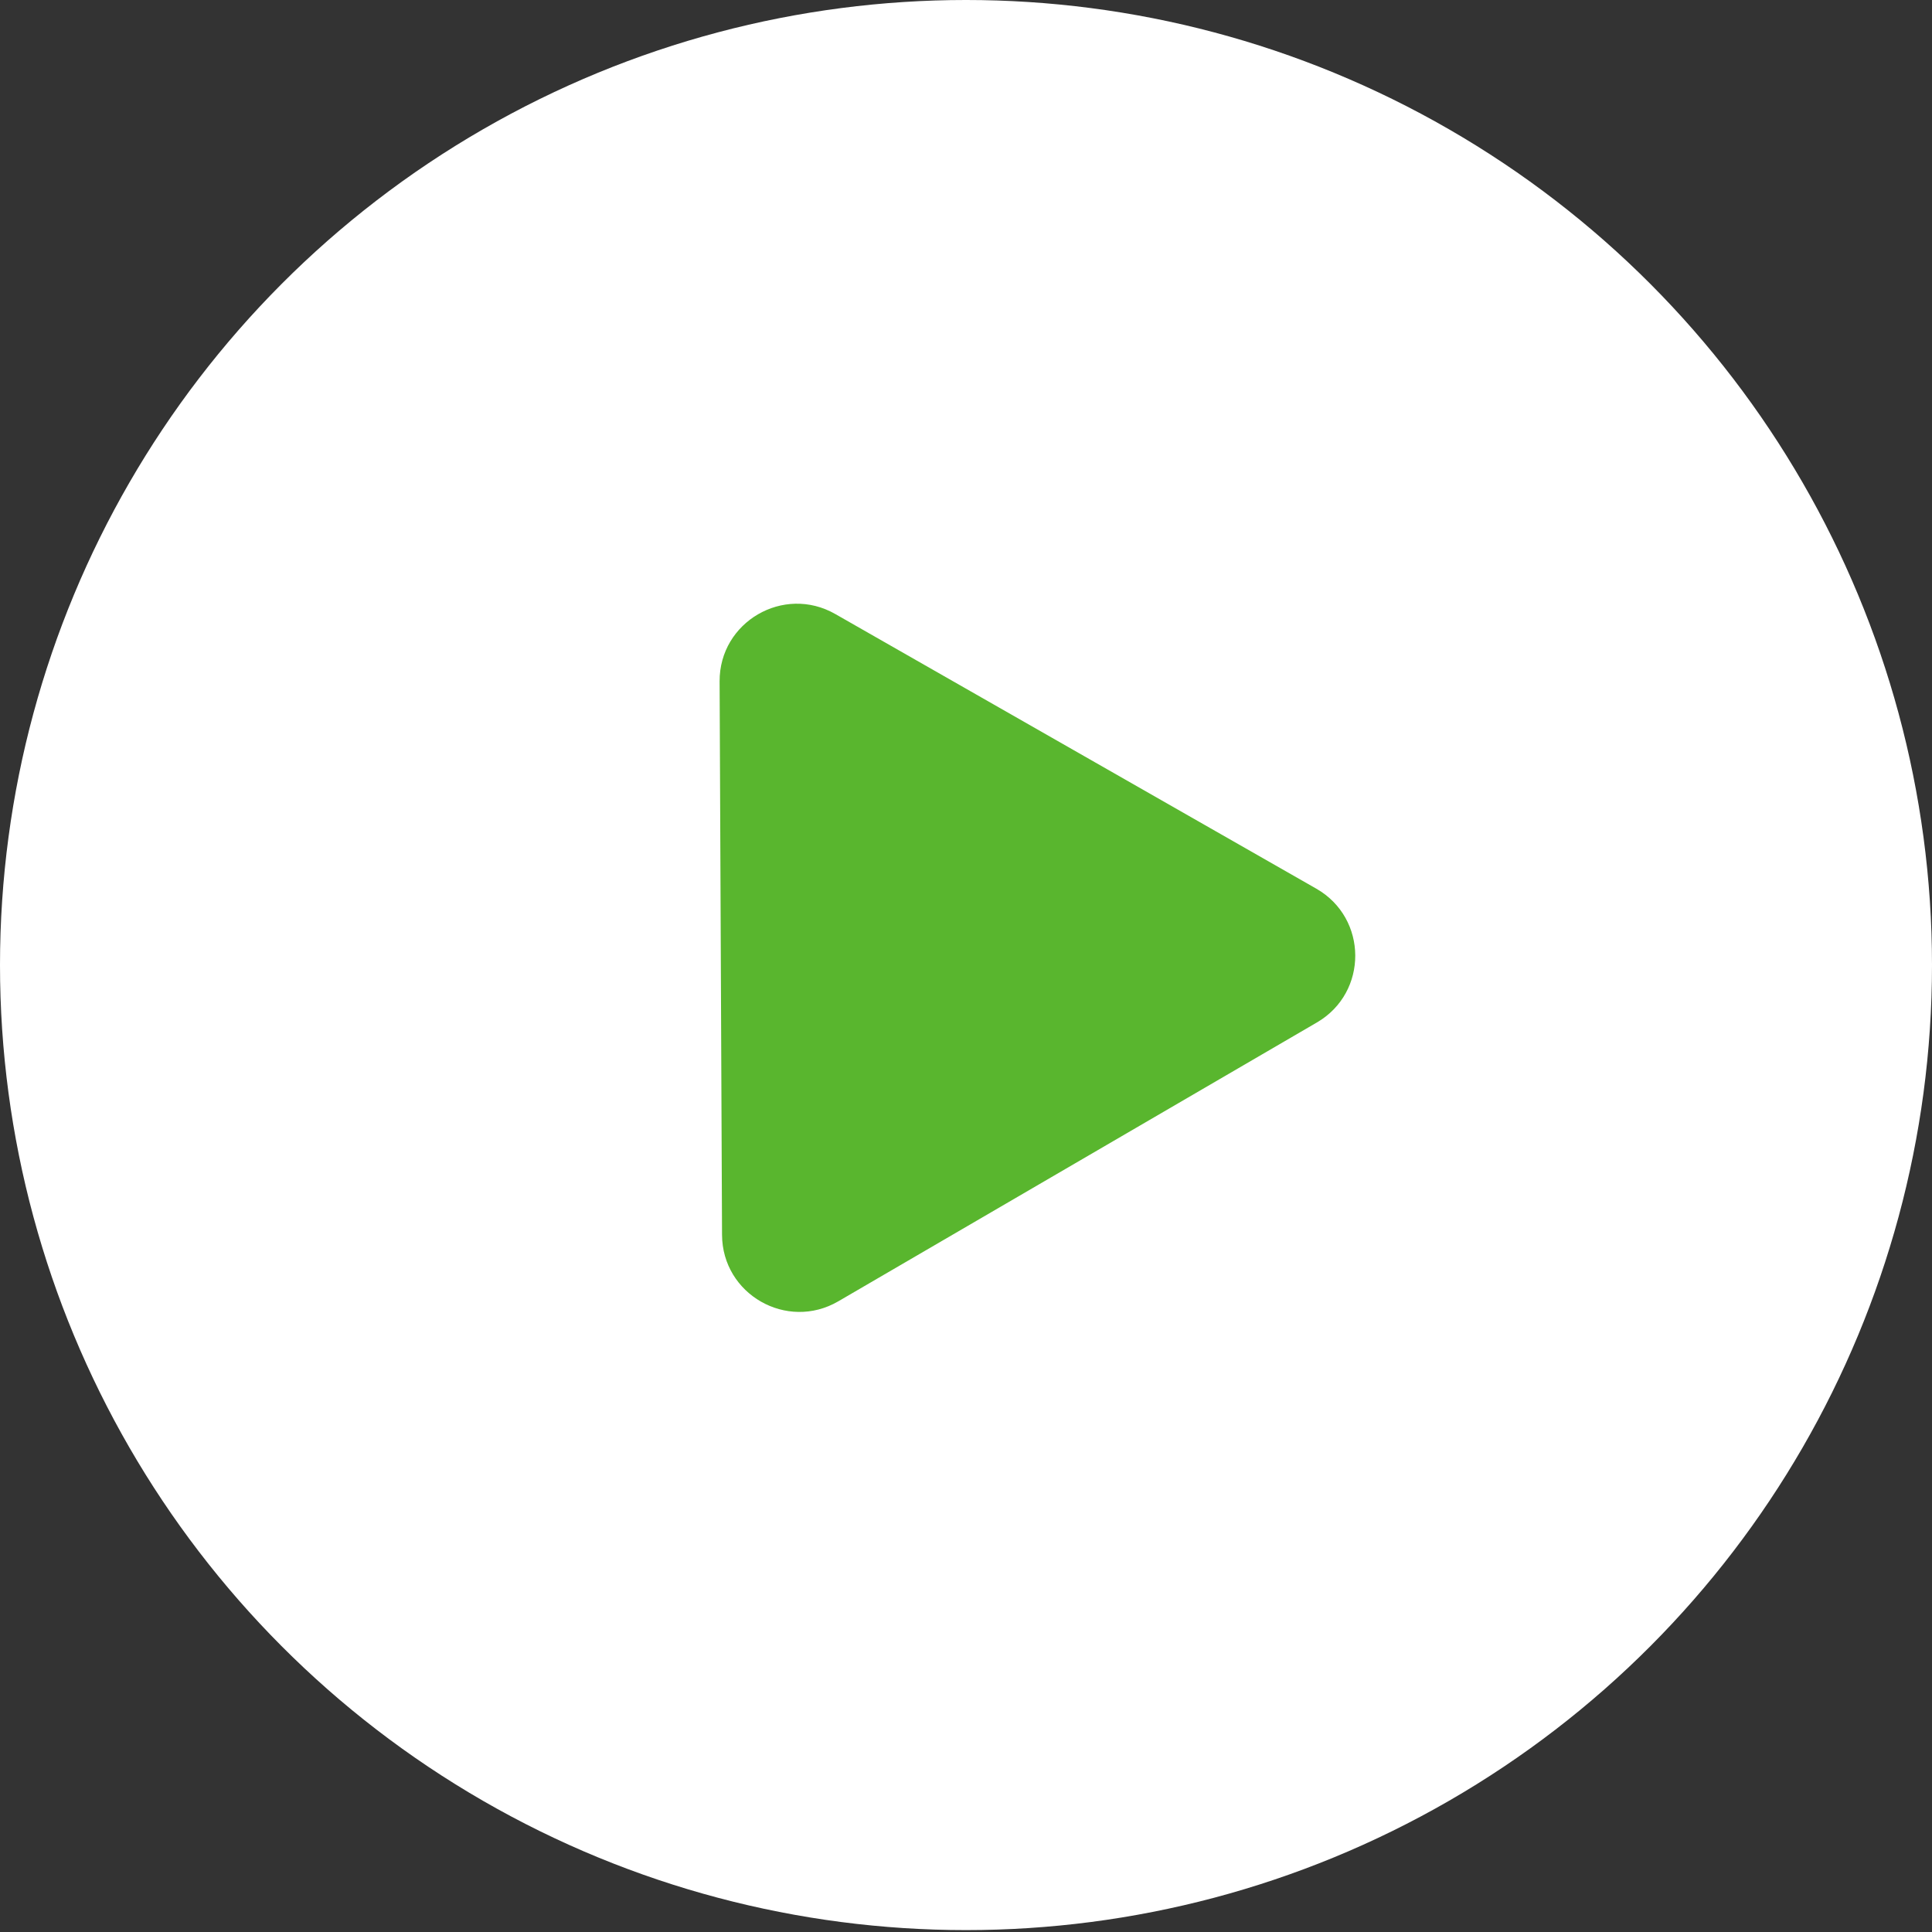
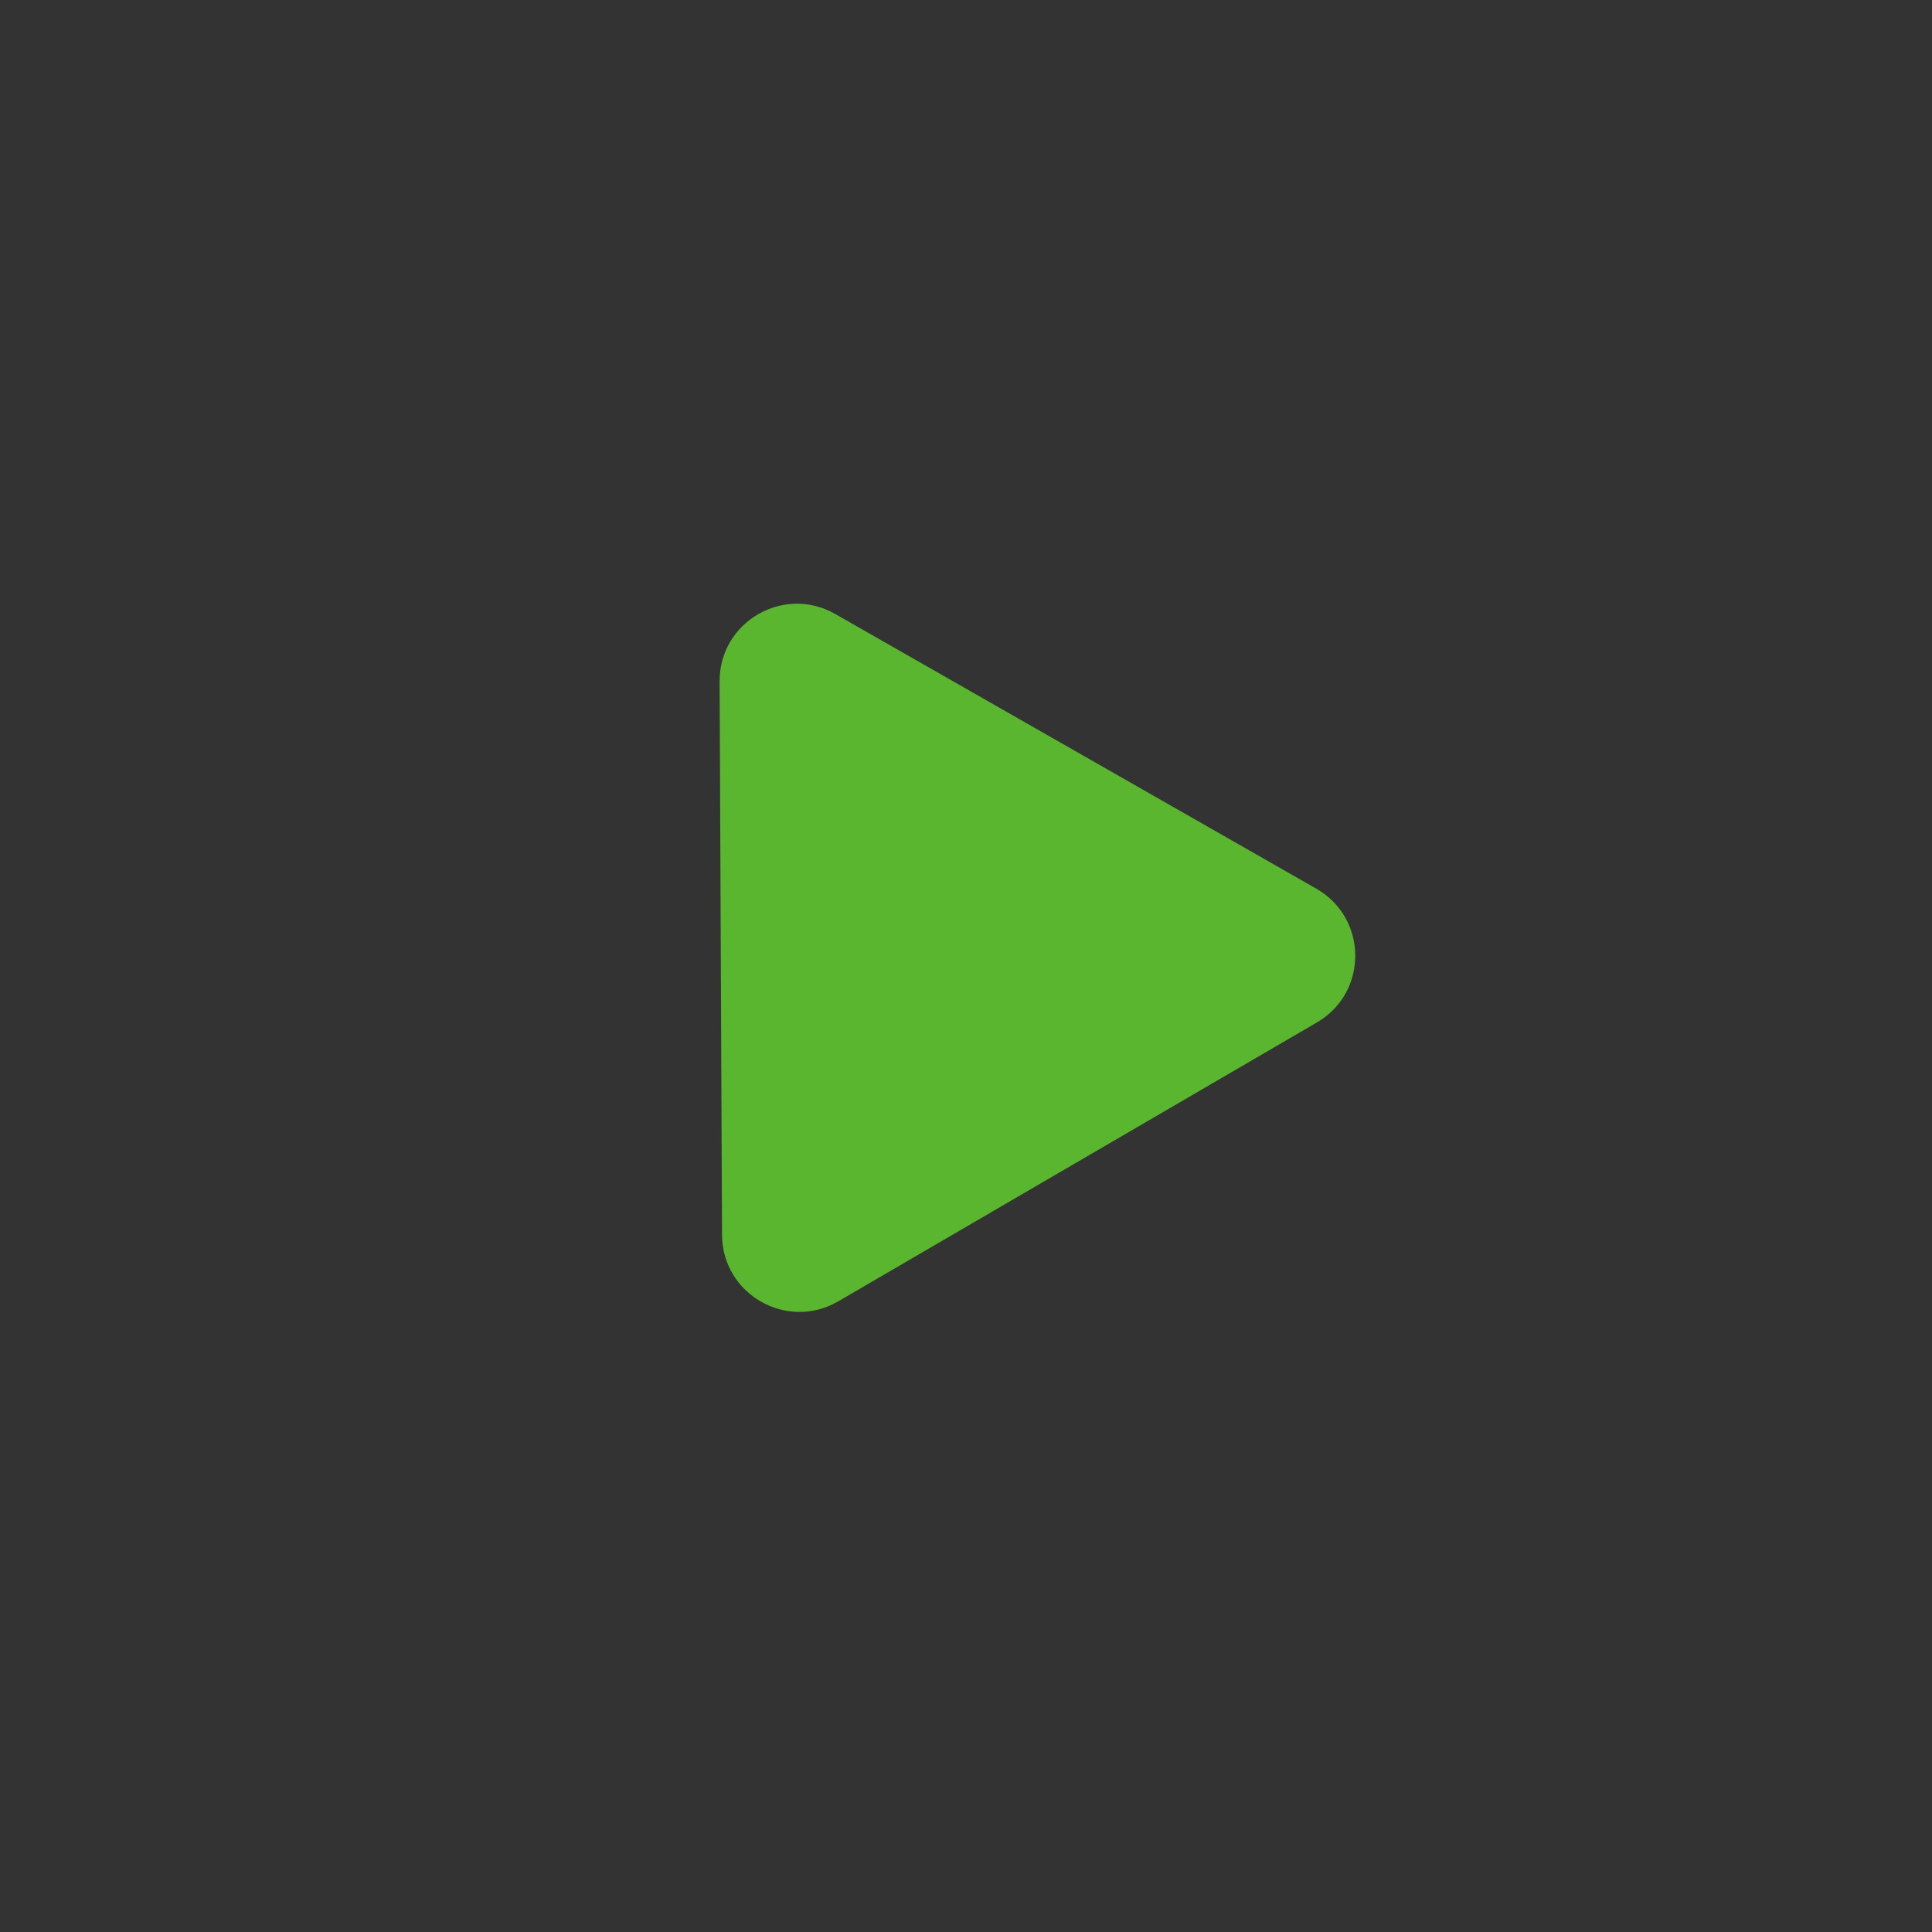
<svg xmlns="http://www.w3.org/2000/svg" width="400" height="400" viewBox="0 0 400 400" fill="none">
  <rect x="0" y="0" width="400" height="400" fill="#333333" stroke="none" />
-   <ellipse cx="200" cy="199.804" rx="200" ry="199.804" fill="white" />
-   <path d="M148.987 141.072C148.933 128.763 162.231 121.015 172.929 127.122L272.522 183.986C283.223 190.096 283.295 205.488 272.652 211.689L173.562 269.423C162.919 275.624 149.544 267.982 149.49 255.669L148.987 141.072Z" fill="#59B62E" />
+   <path d="M148.987 141.072C148.933 128.763 162.231 121.015 172.929 127.122L272.522 183.986C283.223 190.096 283.295 205.488 272.652 211.689L173.562 269.423C162.919 275.624 149.544 267.982 149.49 255.669L148.987 141.072" fill="#59B62E" />
</svg>